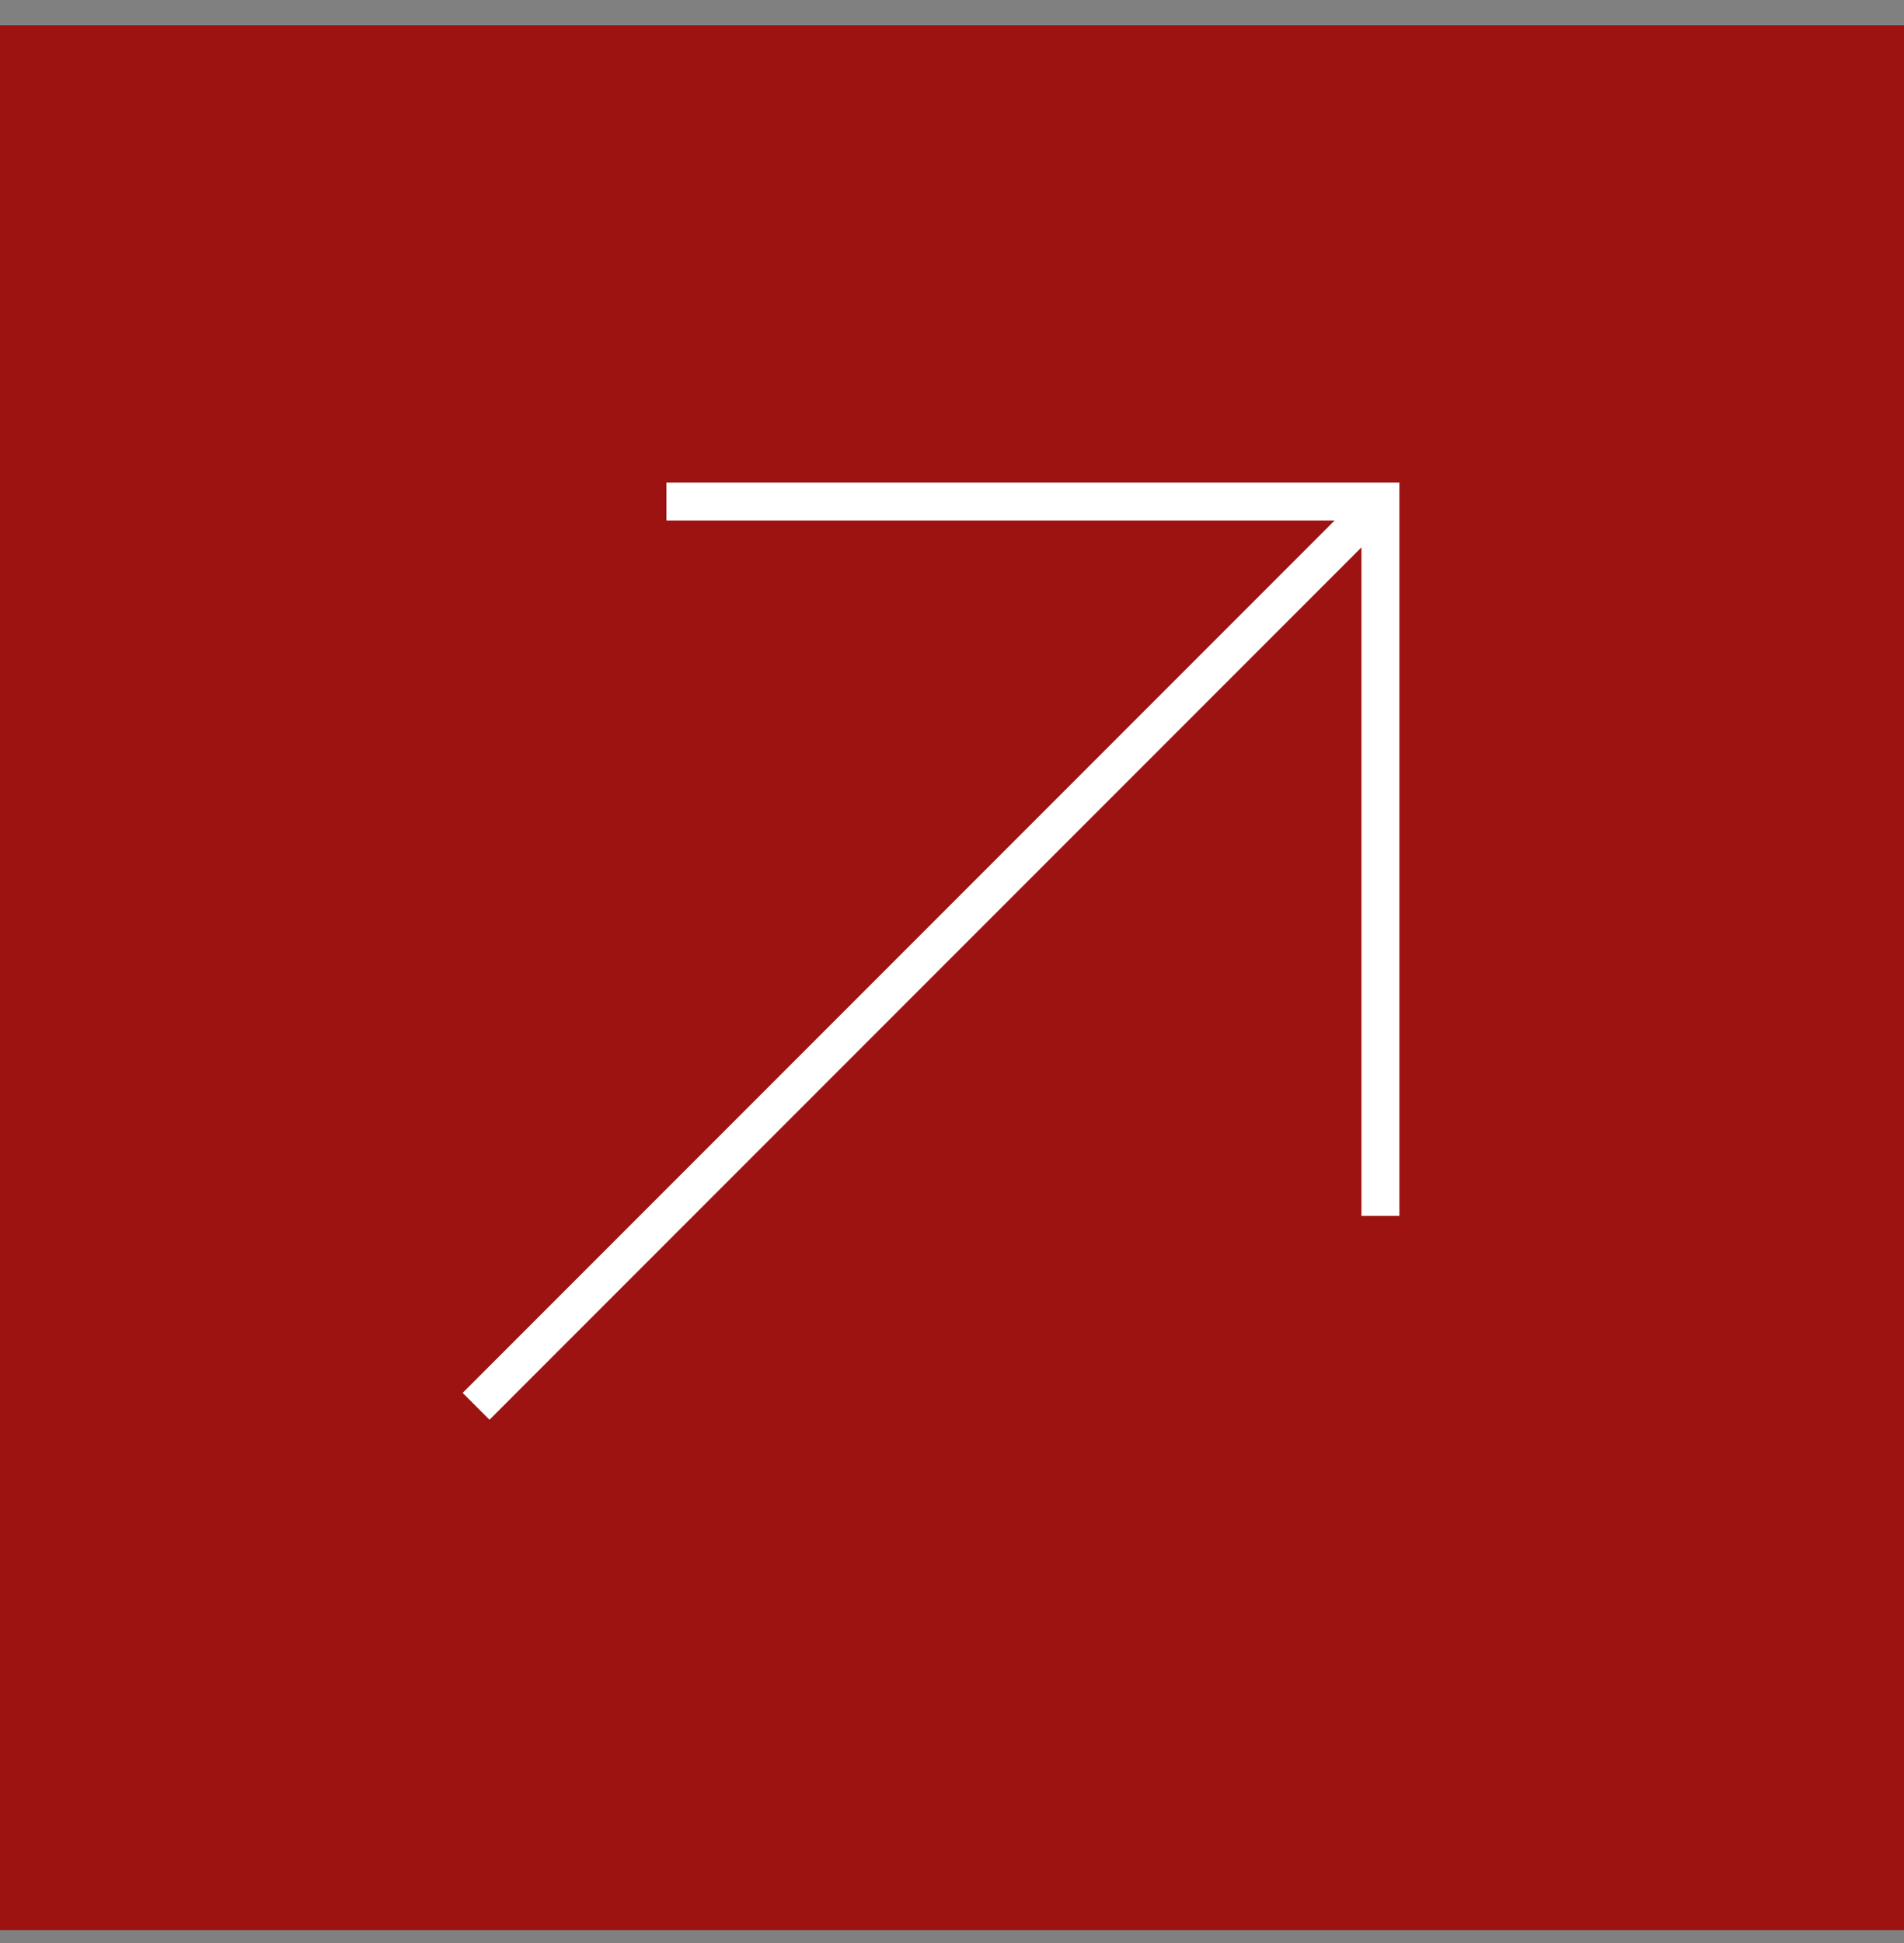
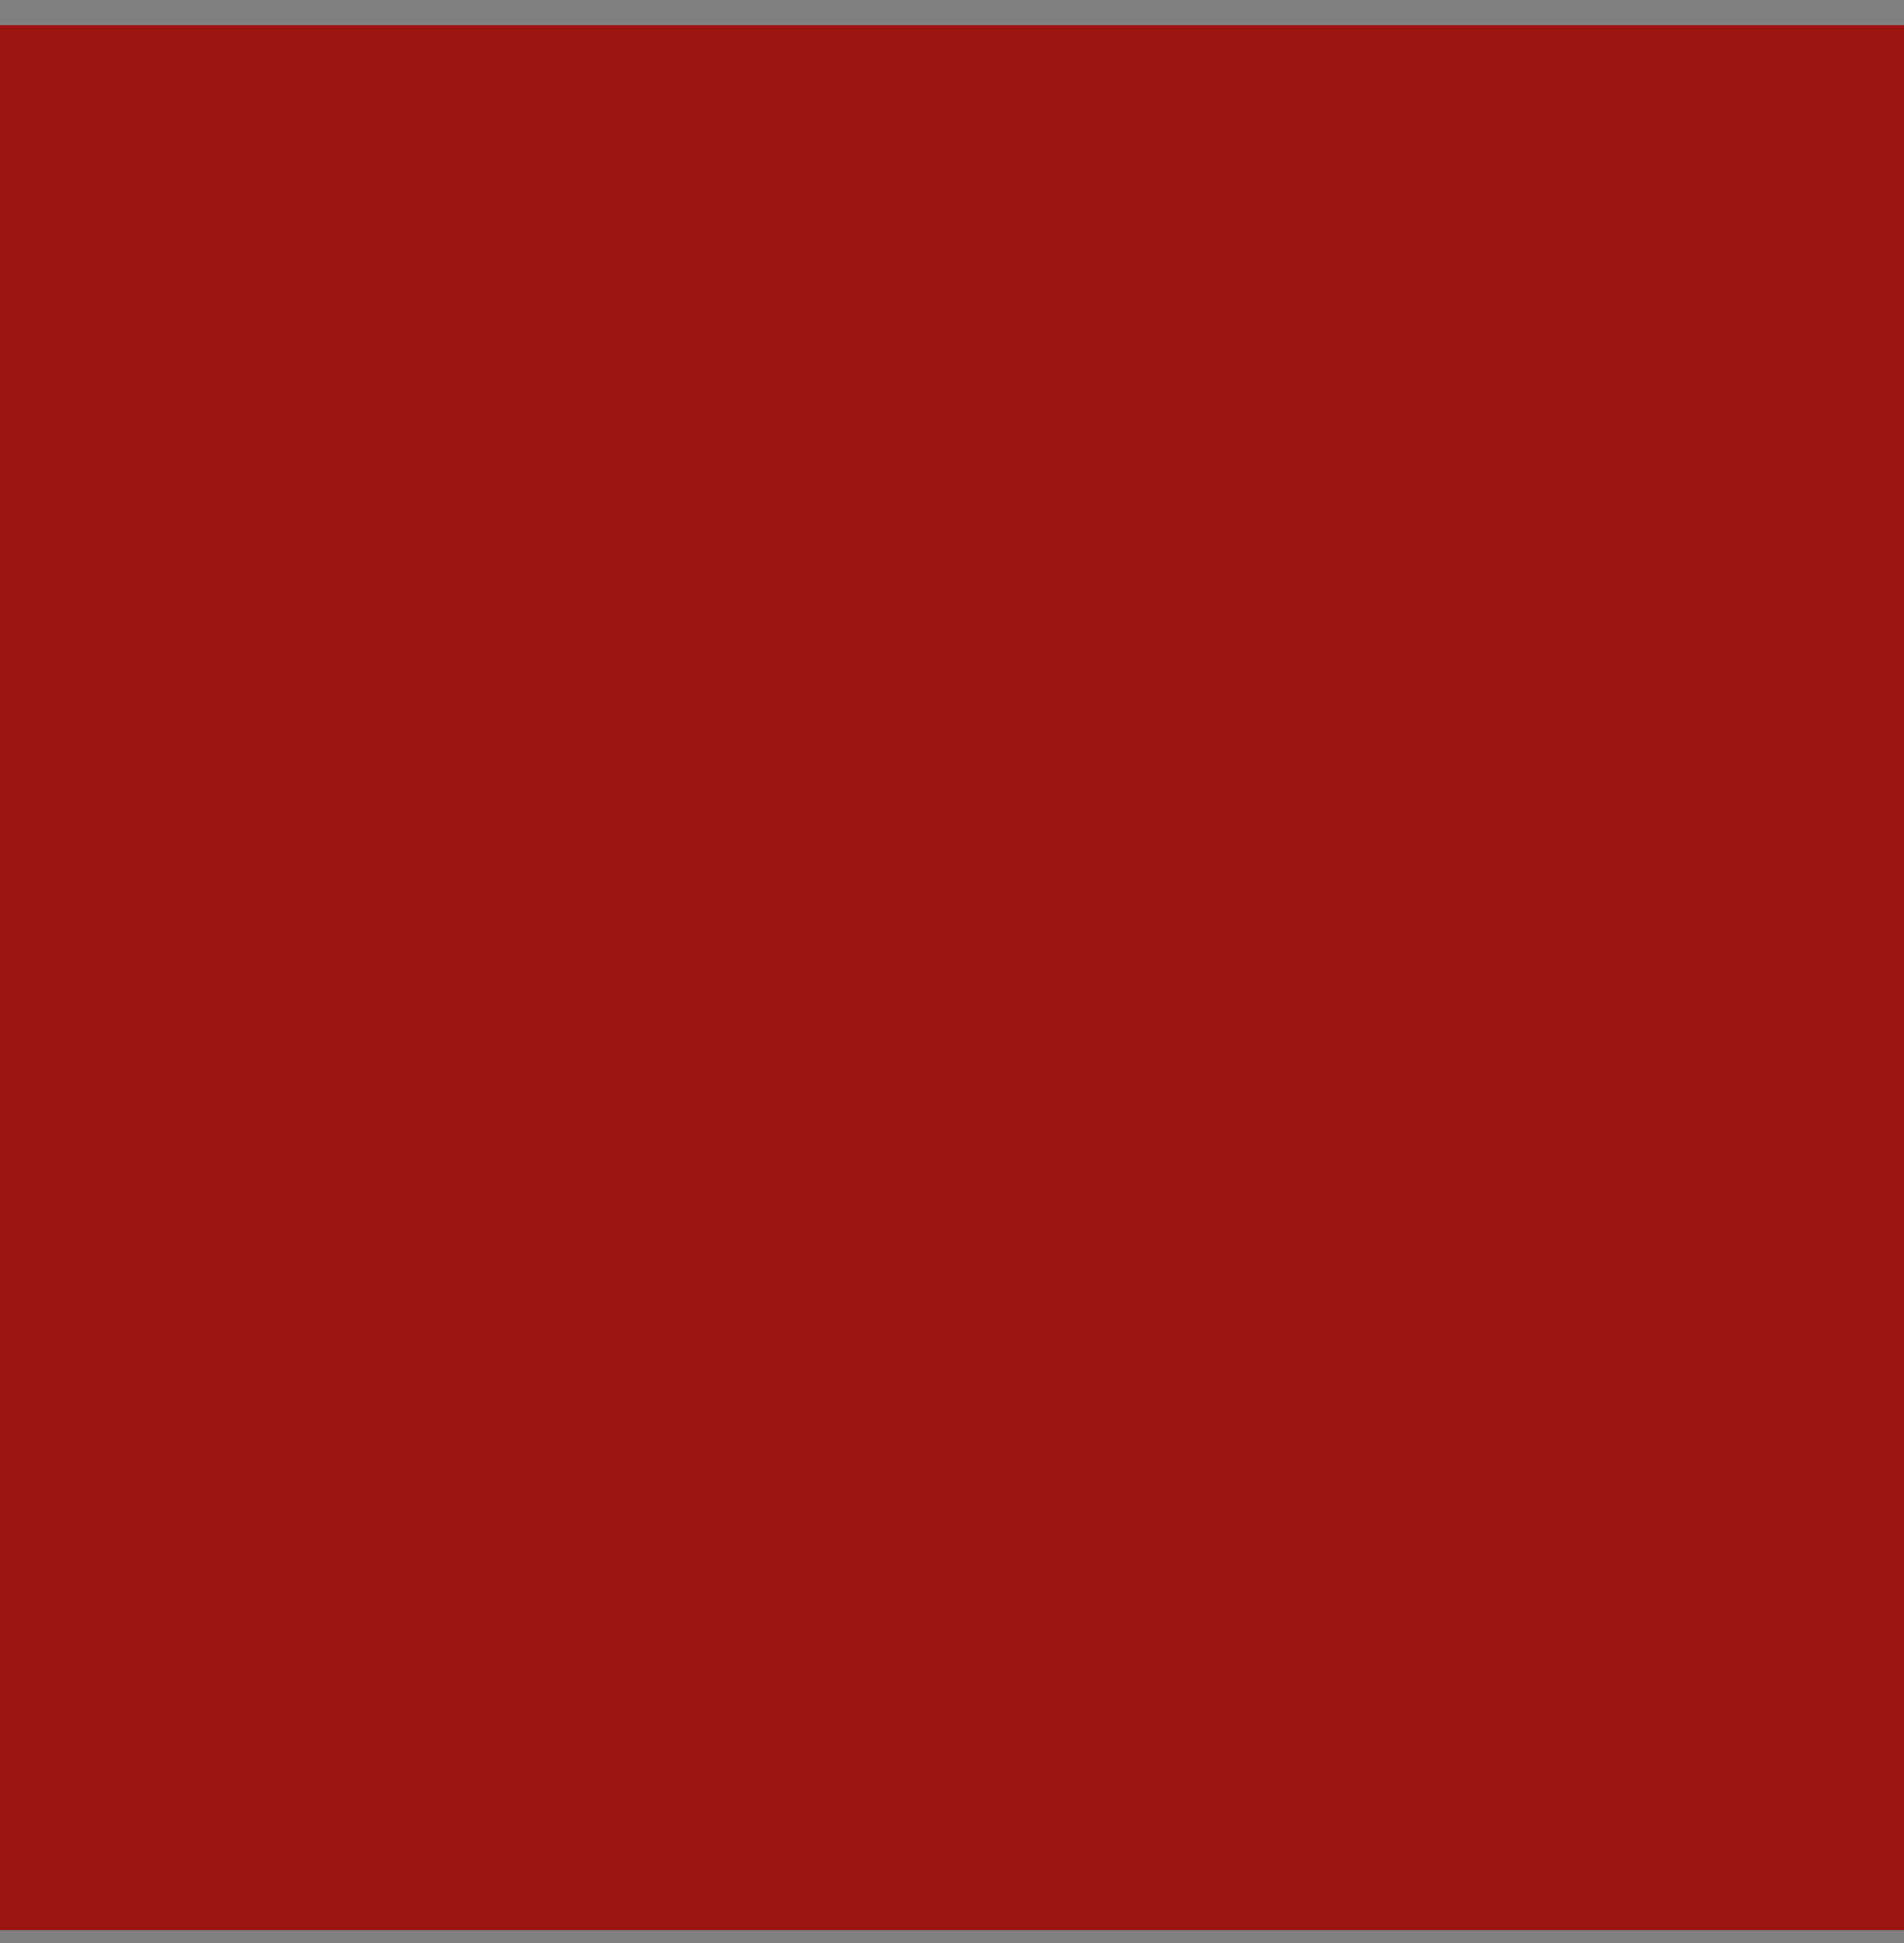
<svg xmlns="http://www.w3.org/2000/svg" width="50" height="51" viewBox="0 0 50 51" fill="none">
  <rect x="0" y="0" width="50" height="51" fill="#808080" stroke="none" />
  <rect y="0.661" width="50" height="50" fill="#9D1311" />
-   <path d="M12.502 36.913L36.252 13.163" stroke="white" stroke-width="0.997" />
-   <path d="M36.25 31.914L36.25 13.164L17.5 13.164" stroke="white" stroke-width="0.997" />
</svg>